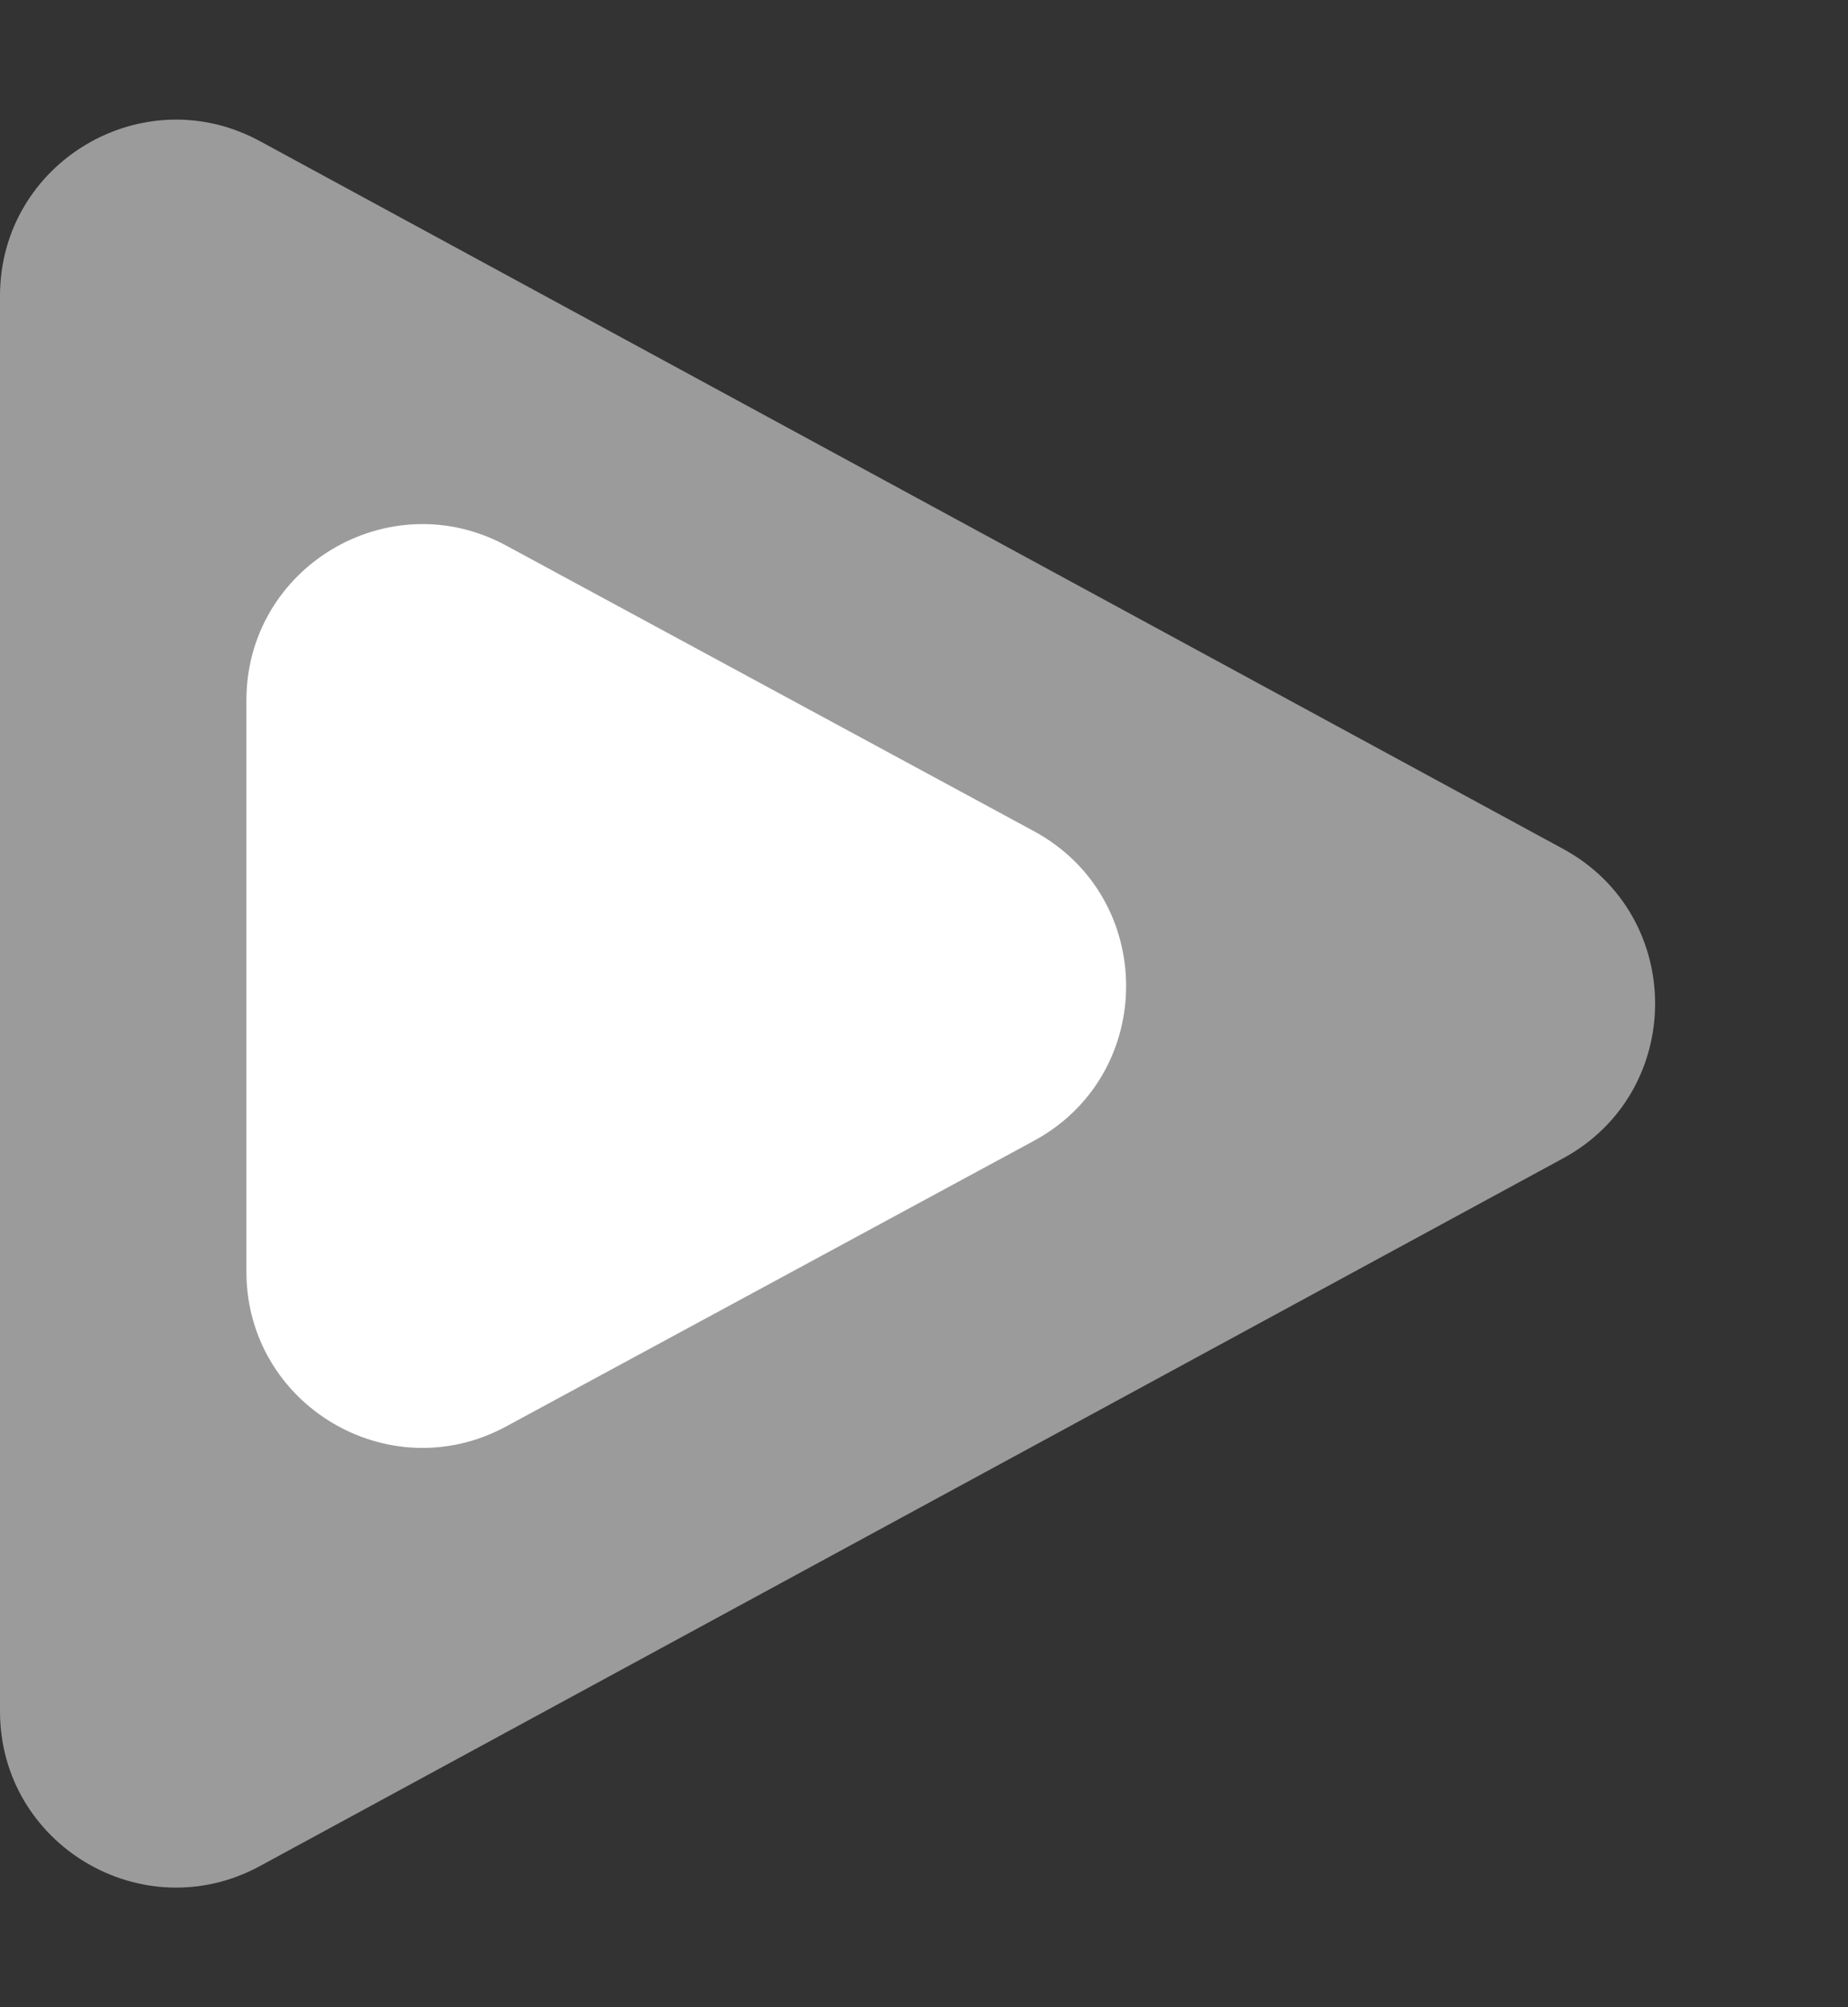
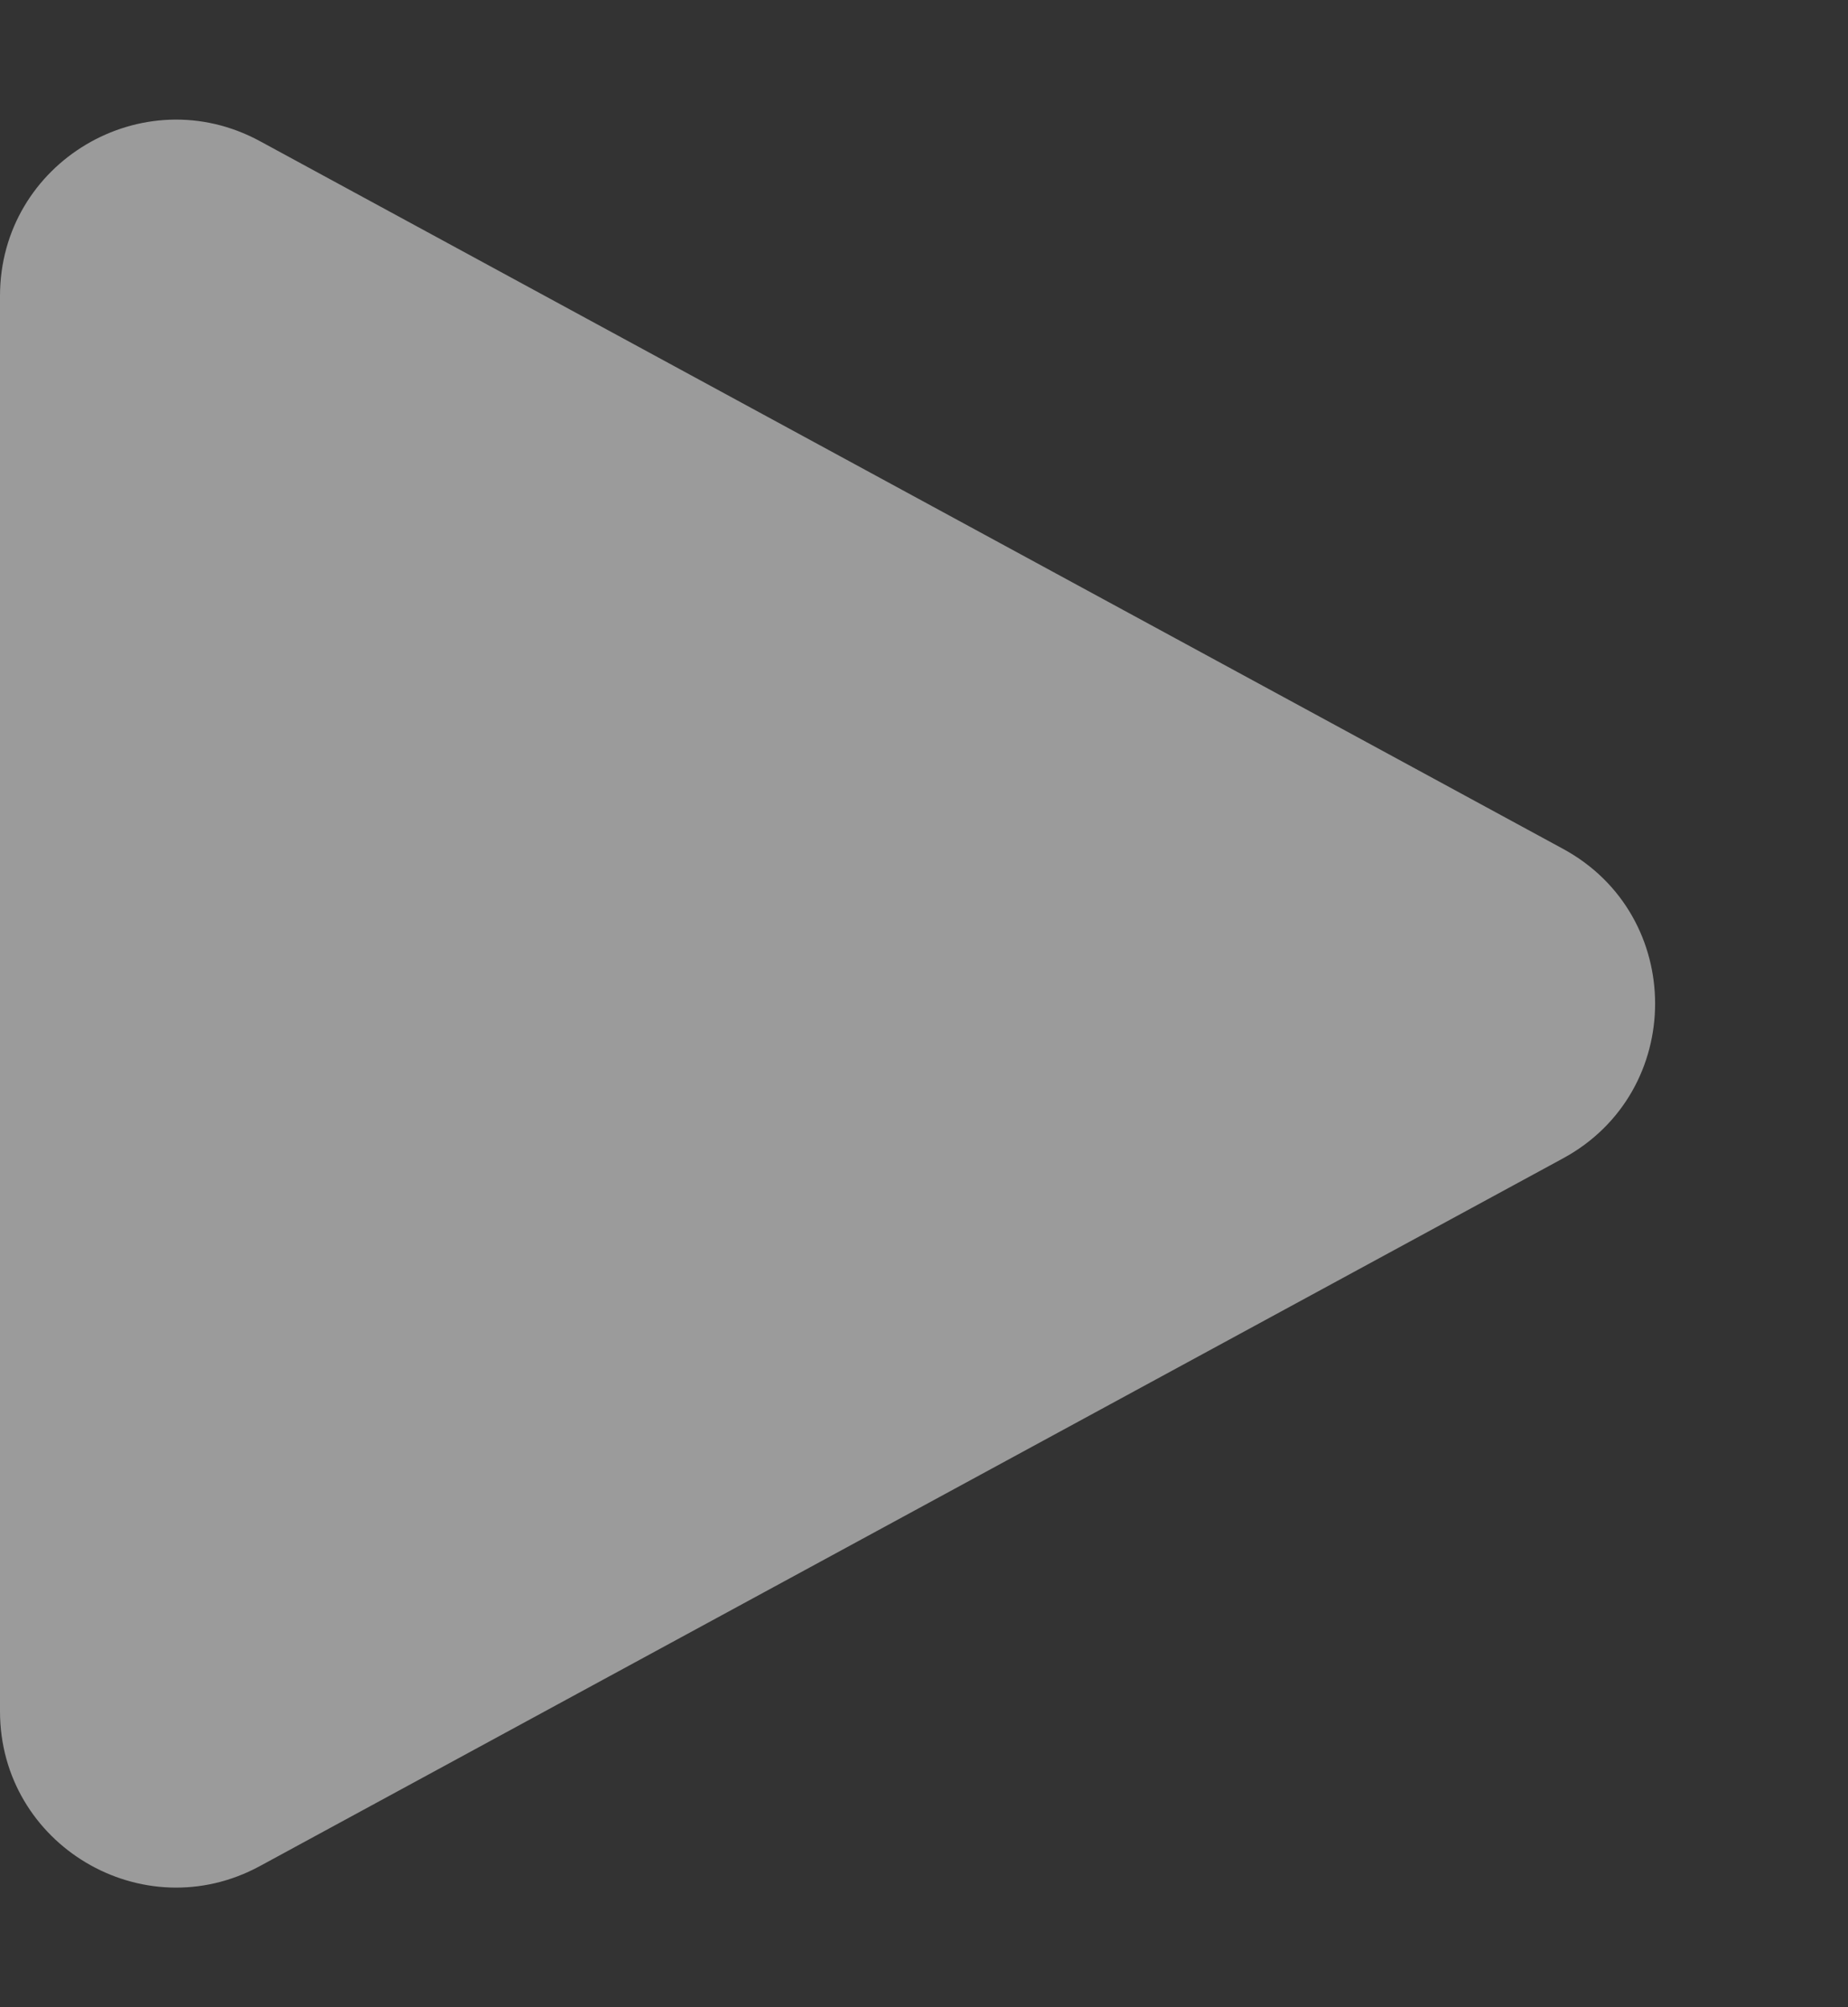
<svg xmlns="http://www.w3.org/2000/svg" width="105" height="114" viewBox="0 0 105 114" fill="none">
  <rect x="0" y="0" width="105" height="114" fill="#333333" stroke="none" />
-   <path d="M58.742 47.205C65.731 50.986 65.731 61.014 58.742 64.795L28.758 81.016C22.095 84.621 14 79.796 14 72.221L14 39.779C14 32.204 22.095 27.379 28.758 30.984L58.742 47.205Z" fill="white" />
  <path d="M88.811 48.212C95.783 51.996 95.783 62.004 88.811 65.788L14.771 105.982C8.108 109.599 3.04955e-06 104.775 3.38095e-06 97.193L6.89474e-06 16.807C7.22614e-06 9.225 8.108 4.401 14.771 8.018L88.811 48.212Z" fill="white" fill-opacity="0.51" />
</svg>